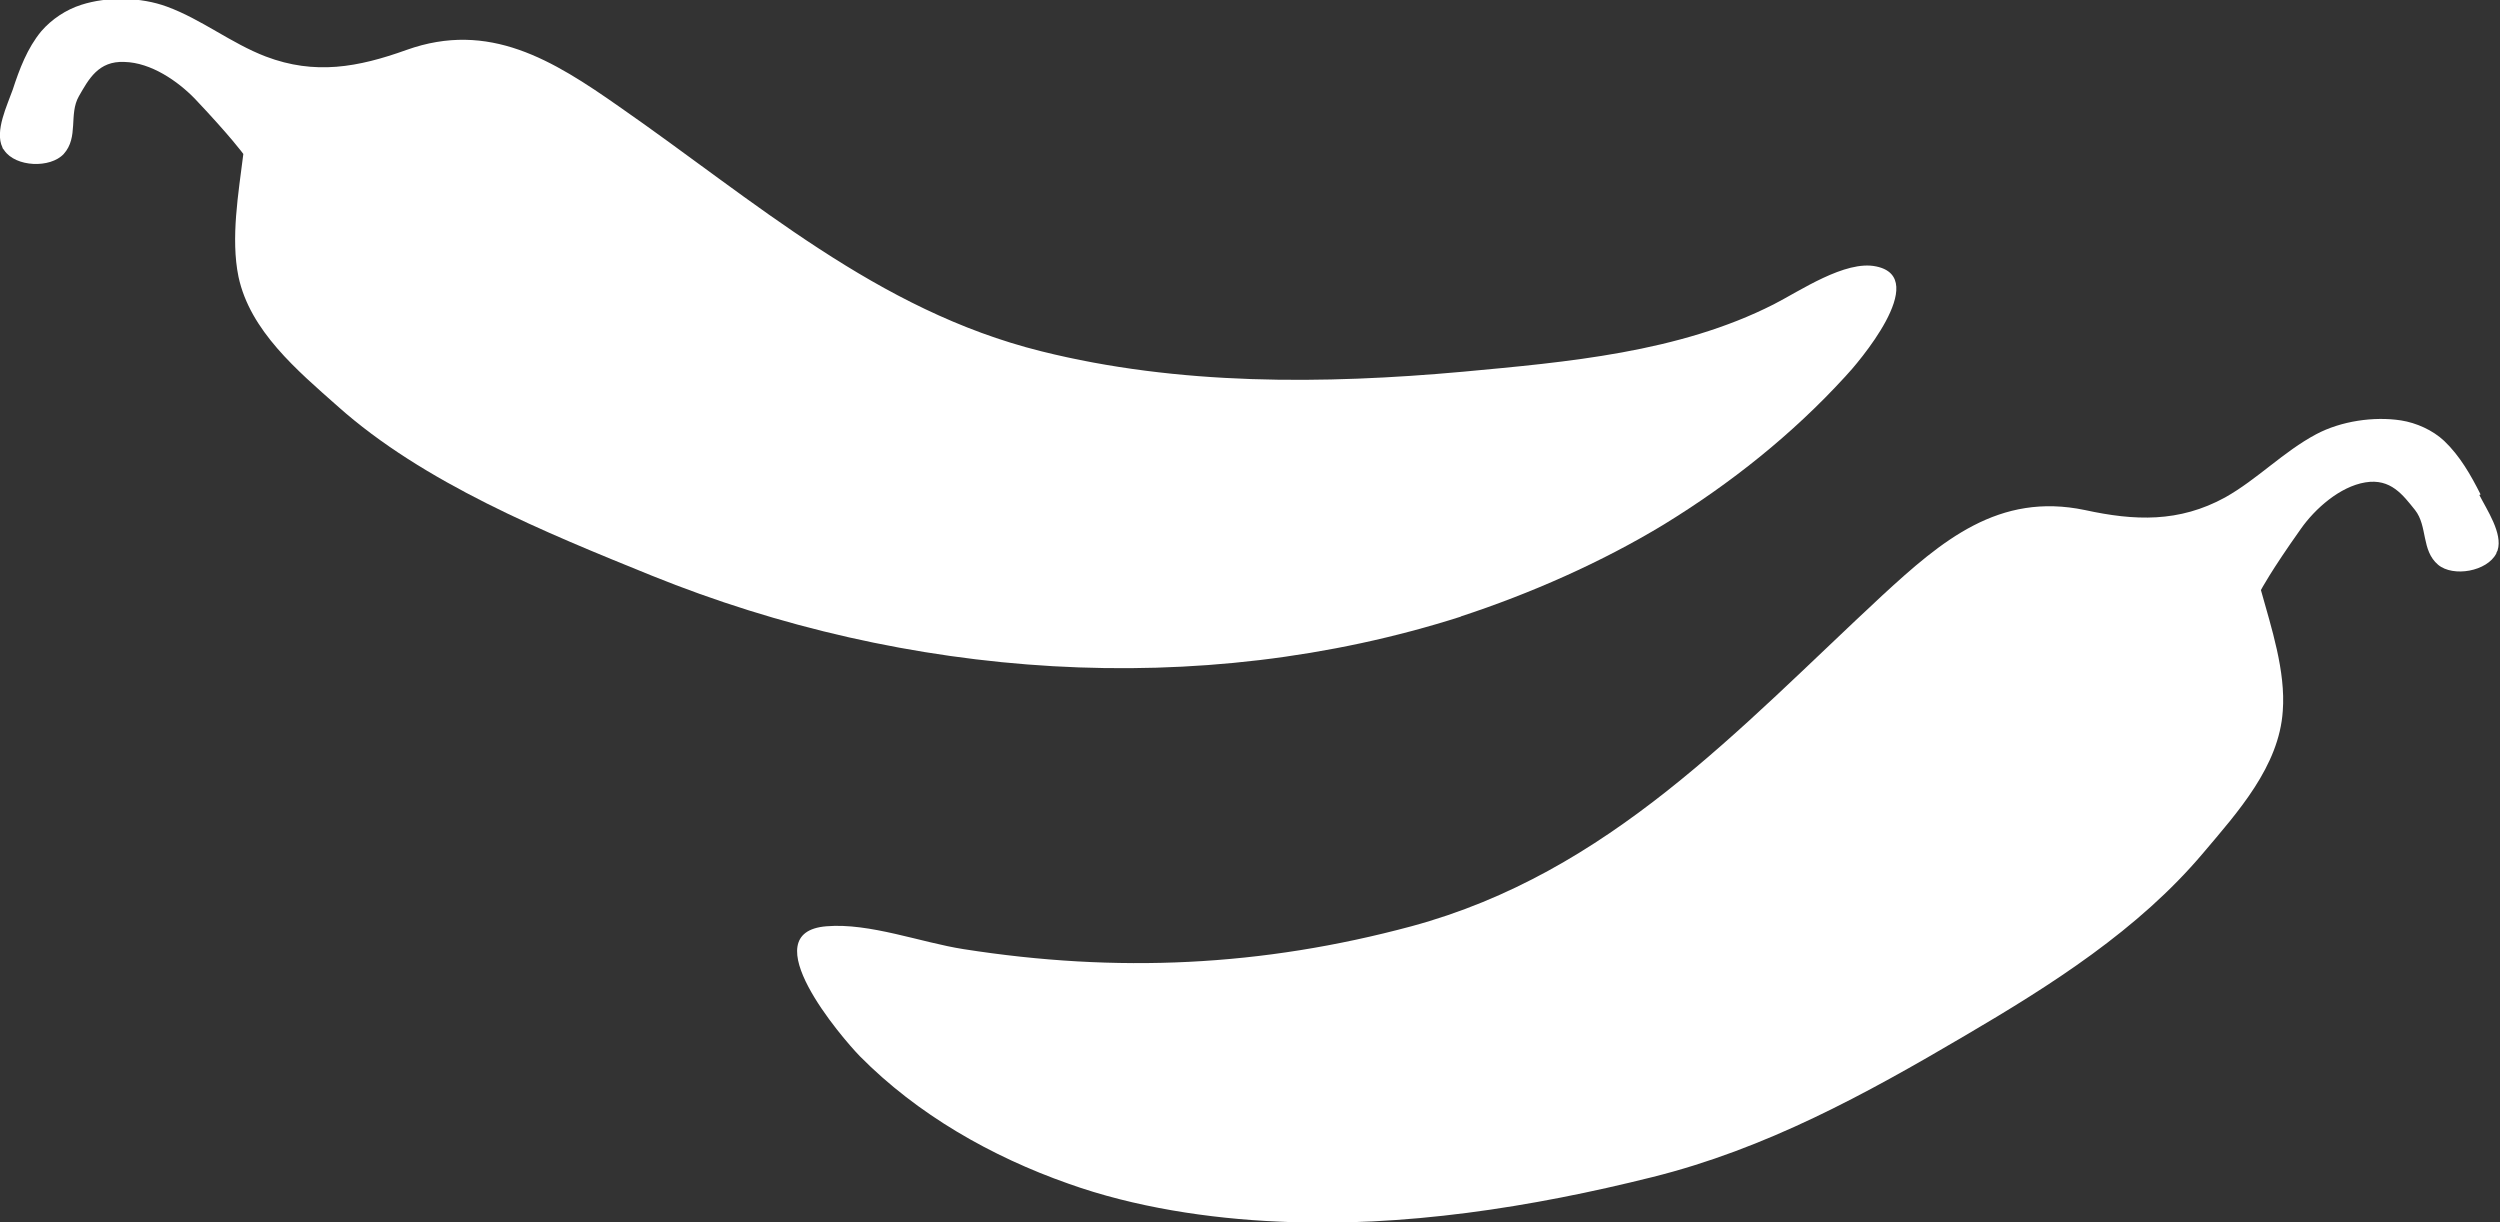
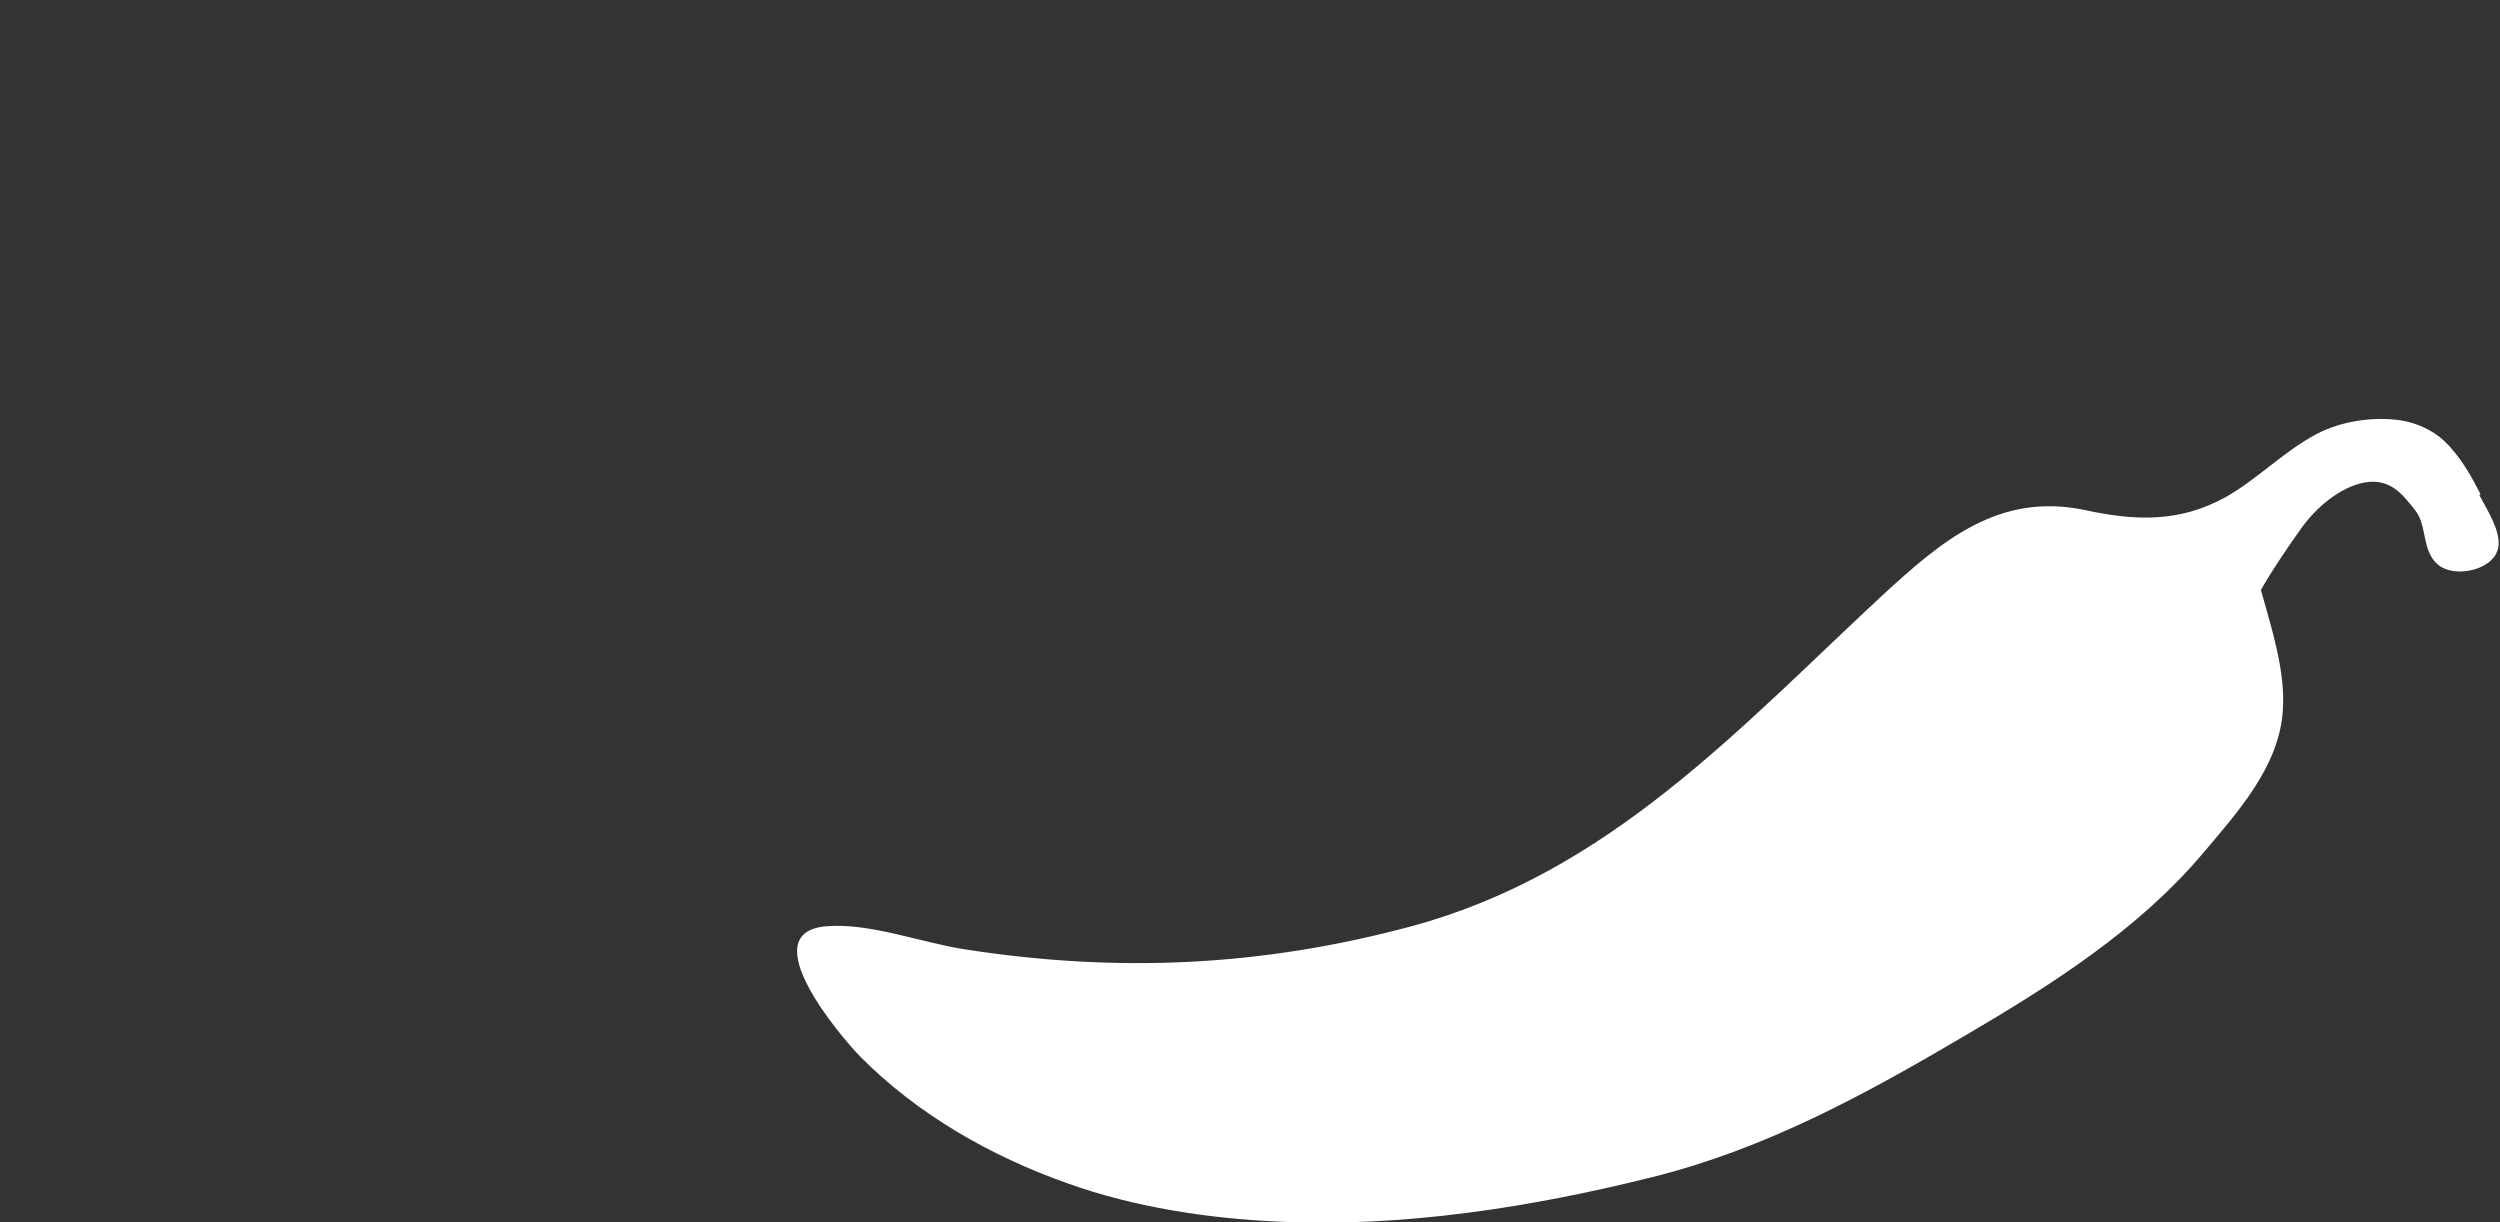
<svg xmlns="http://www.w3.org/2000/svg" width="90" height="44" viewBox="0 0 90 44" fill="none">
  <rect x="0" y="0" width="90" height="44" fill="#333333" stroke="none" />
  <g clip-path="url(#clip0_254_1410)">
-     <path d="M52.58 22.195C55.092 21.372 57.648 20.246 59.898 18.882C62.301 17.409 64.529 15.634 66.43 13.555C66.845 13.122 69.532 10.004 67.544 9.592C66.43 9.354 64.791 10.48 63.852 10.957C60.444 12.689 56.403 13.035 52.667 13.382C47.643 13.836 42.422 13.88 37.486 12.646C31.566 11.173 27.175 7.232 22.282 3.833C19.901 2.165 17.607 0.736 14.636 1.797C12.888 2.425 11.337 2.707 9.568 2.035C8.323 1.559 7.252 0.693 6.007 0.238C5.068 -0.108 3.867 -0.13 2.927 0.173C2.381 0.346 1.857 0.693 1.485 1.126C0.983 1.732 0.699 2.49 0.459 3.226C0.262 3.789 -0.197 4.72 0.087 5.305C0.087 5.348 0.131 5.37 0.153 5.413C0.568 6.02 1.813 6.063 2.294 5.543C2.84 4.937 2.468 4.114 2.84 3.464C3.189 2.858 3.539 2.187 4.478 2.23C5.439 2.252 6.401 2.923 7.012 3.551C8.323 4.937 8.76 5.543 8.76 5.543C8.585 6.951 8.301 8.575 8.585 9.961C9 11.909 10.704 13.338 12.146 14.616C15.248 17.388 19.616 19.163 23.461 20.722C32.614 24.425 43.121 25.226 52.602 22.195H52.58Z" fill="#ffffff" />
    <path d="M89.301 17.799C88.952 17.106 88.558 16.413 87.99 15.872C87.575 15.482 86.986 15.222 86.439 15.135C85.456 14.984 84.277 15.157 83.381 15.633C82.202 16.261 81.262 17.257 80.105 17.907C78.444 18.817 76.85 18.752 75.058 18.362C71.956 17.712 69.903 19.466 67.762 21.436C62.585 26.244 57.932 31.419 50.811 33.346C45.415 34.797 40.216 35.035 34.689 34.169C33.16 33.931 31.303 33.216 29.753 33.346C27.044 33.562 30.32 37.373 30.954 38.023C33.029 40.123 35.694 41.639 38.469 42.614C40.828 43.458 43.515 43.87 46.027 43.978C50.505 44.194 55.158 43.458 59.483 42.376C63.568 41.358 67.129 39.409 70.733 37.287C73.835 35.468 76.981 33.476 79.318 30.704C80.563 29.232 82.049 27.586 82.18 25.594C82.289 24.165 81.765 22.584 81.393 21.242C81.393 21.242 81.743 20.57 82.835 19.033C83.338 18.318 84.233 17.517 85.151 17.366C86.068 17.214 86.505 17.82 86.942 18.362C87.401 18.946 87.16 19.812 87.772 20.332C88.318 20.787 89.541 20.57 89.869 19.921C89.869 19.878 89.913 19.834 89.913 19.812C90.109 19.206 89.519 18.34 89.257 17.82L89.301 17.799Z" fill="#ffffff" />
  </g>
  <defs>
    <clipPath id="clip0_254_1410">
      <rect width="90" height="44" fill="white" />
    </clipPath>
  </defs>
</svg>